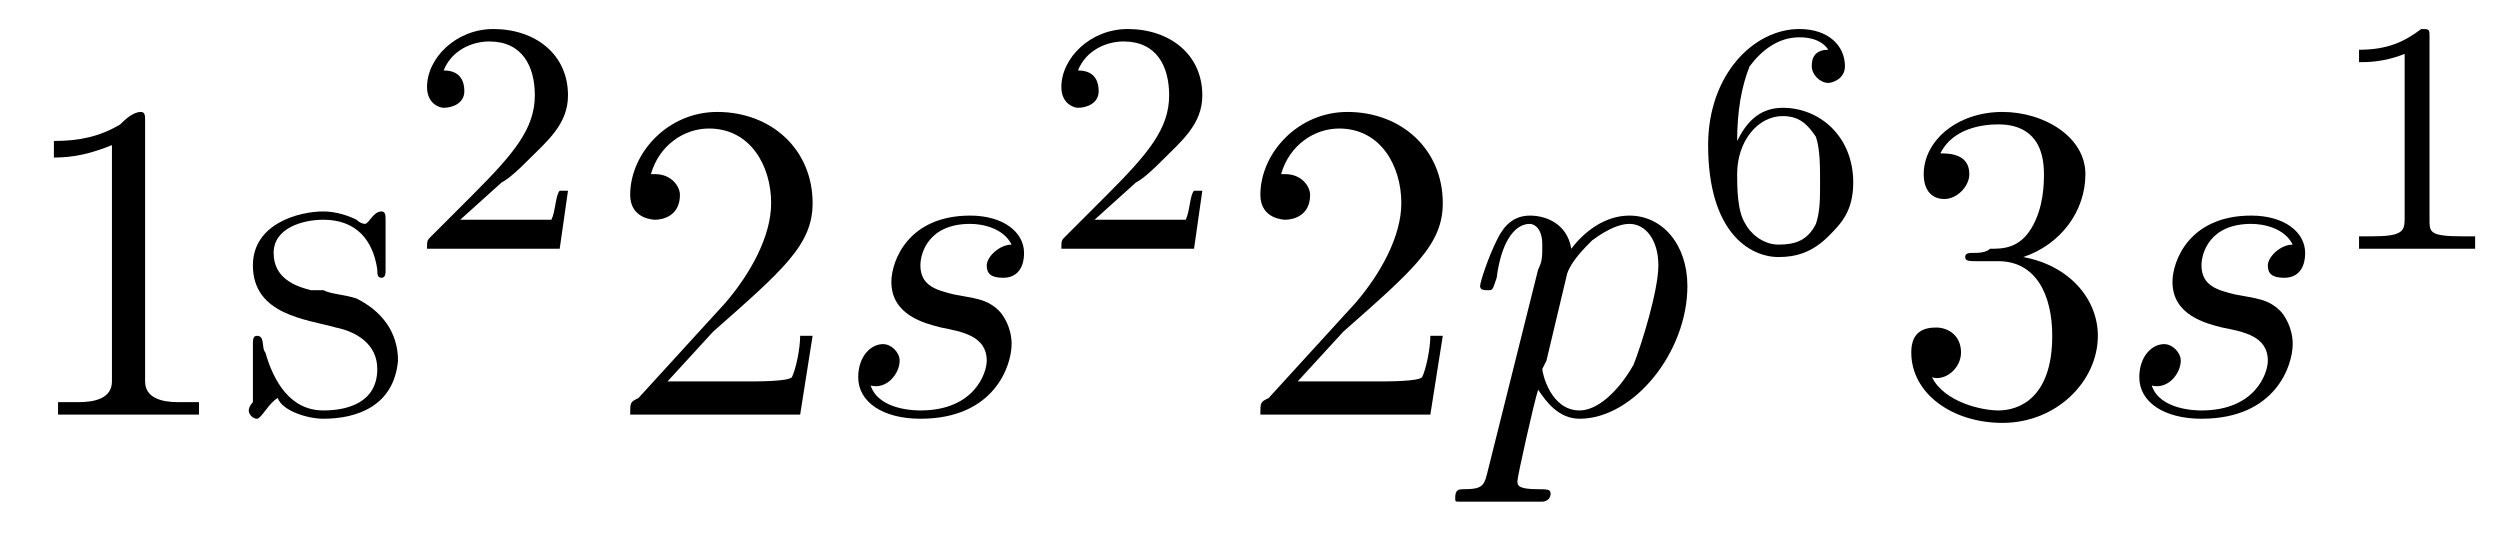
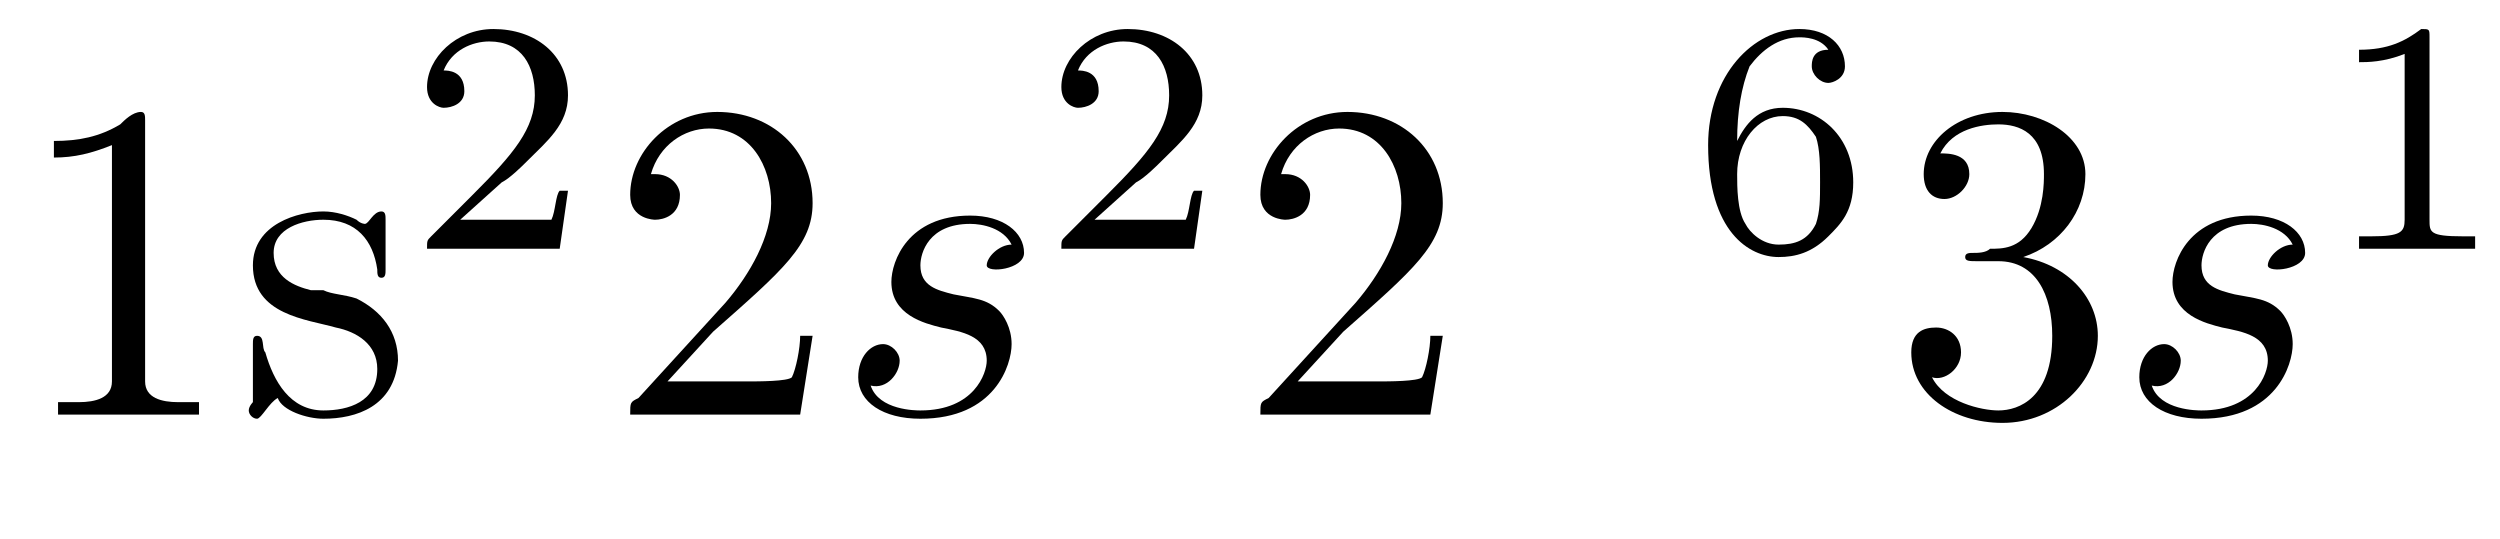
<svg xmlns="http://www.w3.org/2000/svg" xmlns:xlink="http://www.w3.org/1999/xlink" height="13.0pt" version="1.1" viewBox="23.9 1.0 60.3 13.0" width="60.3pt">
  <defs>
-     <path d="M0.5 1.3C0.4 1.7 0.4 1.8 -0.1 1.8C-0.2 1.8 -0.3 1.8 -0.3 2C-0.3 2.1 -0.3 2.1 -0.2 2.1C0.1 2.1 0.4 2.1 0.7 2.1C1.1 2.1 1.4 2.1 1.8 2.1C1.8 2.1 2 2.1 2 1.9C2 1.8 1.9 1.8 1.7 1.8C1.2 1.8 1.2 1.7 1.2 1.6C1.2 1.5 1.6 -0.3 1.7 -0.6C1.9 -0.3 2.2 0.1 2.7 0.1C4 0.1 5.3 -1.5 5.3 -3.1C5.3 -4.1 4.7 -4.8 3.9 -4.8C3.3 -4.8 2.8 -4.4 2.5 -4C2.4 -4.6 1.9 -4.8 1.5 -4.8C1 -4.8 0.8 -4.4 0.7 -4.2C0.5 -3.8 0.3 -3.2 0.3 -3.1C0.3 -3 0.4 -3 0.5 -3C0.6 -3 0.6 -3 0.7 -3.3C0.8 -4.1 1.1 -4.6 1.5 -4.6C1.6 -4.6 1.8 -4.5 1.8 -4.1C1.8 -3.8 1.8 -3.7 1.7 -3.5L0.5 1.3ZM2.4 -3.4C2.5 -3.7 2.8 -4 3 -4.2C3.4 -4.5 3.7 -4.6 3.9 -4.6C4.3 -4.6 4.6 -4.2 4.6 -3.6S4.2 -1.7 4 -1.2C3.6 -0.5 3.1 -0.1 2.7 -0.1C2 -0.1 1.8 -1 1.8 -1.1C1.8 -1.1 1.8 -1.1 1.9 -1.3L2.4 -3.4Z" id="g0-112" />
-     <path d="M4.3 -4.1C4 -4.1 3.7 -3.8 3.7 -3.6C3.7 -3.4 3.8 -3.3 4.1 -3.3S4.6 -3.5 4.6 -3.9C4.6 -4.4 4.1 -4.8 3.3 -4.8C1.8 -4.8 1.4 -3.7 1.4 -3.2C1.4 -2.4 2.2 -2.2 2.6 -2.1C3.1 -2 3.7 -1.9 3.7 -1.3C3.7 -1 3.4 -0.1 2.1 -0.1C2 -0.1 1.1 -0.1 0.9 -0.7C1.3 -0.6 1.6 -1 1.6 -1.3C1.6 -1.5 1.4 -1.7 1.2 -1.7C0.9 -1.7 0.6 -1.4 0.6 -0.9C0.6 -0.3 1.2 0.1 2.1 0.1C3.9 0.1 4.3 -1.2 4.3 -1.7C4.3 -2.1 4.1 -2.4 4 -2.5C3.7 -2.8 3.4 -2.8 2.9 -2.9C2.5 -3 2.1 -3.1 2.1 -3.6C2.1 -3.9 2.3 -4.6 3.3 -4.6C3.6 -4.6 4.1 -4.5 4.3 -4.1Z" id="g0-115" />
+     <path d="M4.3 -4.1C4 -4.1 3.7 -3.8 3.7 -3.6S4.6 -3.5 4.6 -3.9C4.6 -4.4 4.1 -4.8 3.3 -4.8C1.8 -4.8 1.4 -3.7 1.4 -3.2C1.4 -2.4 2.2 -2.2 2.6 -2.1C3.1 -2 3.7 -1.9 3.7 -1.3C3.7 -1 3.4 -0.1 2.1 -0.1C2 -0.1 1.1 -0.1 0.9 -0.7C1.3 -0.6 1.6 -1 1.6 -1.3C1.6 -1.5 1.4 -1.7 1.2 -1.7C0.9 -1.7 0.6 -1.4 0.6 -0.9C0.6 -0.3 1.2 0.1 2.1 0.1C3.9 0.1 4.3 -1.2 4.3 -1.7C4.3 -2.1 4.1 -2.4 4 -2.5C3.7 -2.8 3.4 -2.8 2.9 -2.9C2.5 -3 2.1 -3.1 2.1 -3.6C2.1 -3.9 2.3 -4.6 3.3 -4.6C3.6 -4.6 4.1 -4.5 4.3 -4.1Z" id="g0-115" />
    <path d="M1.4 -0.8L2.5 -2C4.2 -3.5 4.9 -4.1 4.9 -5.1C4.9 -6.4 3.9 -7.3 2.6 -7.3C1.4 -7.3 0.5 -6.3 0.5 -5.3C0.5 -4.7 1.1 -4.7 1.1 -4.7C1.3 -4.7 1.7 -4.8 1.7 -5.3C1.7 -5.5 1.5 -5.8 1.1 -5.8C1 -5.8 1 -5.8 1 -5.8C1.2 -6.5 1.8 -6.9 2.4 -6.9C3.4 -6.9 3.9 -6 3.9 -5.1C3.9 -4.3 3.4 -3.4 2.8 -2.7L0.7 -0.4C0.5 -0.3 0.5 -0.3 0.5 0H4.6L4.9 -1.9H4.6C4.6 -1.6 4.5 -1.1 4.4 -0.9C4.3 -0.8 3.6 -0.8 3.3 -0.8H1.4Z" id="g3-50" />
    <path d="M3.2 -3.8C4.1 -4.1 4.7 -4.9 4.7 -5.8C4.7 -6.7 3.7 -7.3 2.7 -7.3C1.6 -7.3 0.8 -6.6 0.8 -5.8C0.8 -5.4 1 -5.2 1.3 -5.2C1.6 -5.2 1.9 -5.5 1.9 -5.8C1.9 -6.3 1.4 -6.3 1.2 -6.3C1.5 -6.9 2.2 -7 2.6 -7C3.1 -7 3.7 -6.8 3.7 -5.8C3.7 -5.6 3.7 -5 3.4 -4.5C3.1 -4 2.7 -4 2.4 -4C2.3 -3.9 2.1 -3.9 2 -3.9C1.9 -3.9 1.8 -3.9 1.8 -3.8C1.8 -3.7 1.9 -3.7 2.1 -3.7H2.6C3.5 -3.7 3.9 -2.9 3.9 -1.9C3.9 -0.4 3.1 -0.1 2.6 -0.1C2.2 -0.1 1.3 -0.3 1 -0.9C1.3 -0.8 1.7 -1.1 1.7 -1.5C1.7 -1.9 1.4 -2.1 1.1 -2.1C0.8 -2.1 0.5 -2 0.5 -1.5C0.5 -0.5 1.5 0.2 2.7 0.2C4 0.2 5 -0.8 5 -1.9C5 -2.8 4.3 -3.6 3.2 -3.8Z" id="g3-51" />
    <path d="M0.1 -2.7V-2.1H3V-2.7H0.1Z" id="g2-45" />
    <path d="M1 -6.6V-6.2C1.5 -6.2 1.9 -6.3 2.4 -6.5V-0.8C2.4 -0.4 2 -0.3 1.6 -0.3H1.1V-0H2.5L2.8 -0H4.5V-0.3C4.4 -0.3 4.2 -0.3 4 -0.3C3.6 -0.3 3.2 -0.4 3.2 -0.8V-7.1C3.2 -7.2 3.2 -7.3 3.1 -7.3C2.9 -7.3 2.7 -7.1 2.6 -7C2.1 -6.7 1.6 -6.6 1 -6.6Z" id="g2-49" />
    <path d="M1 -0.4C1.1 -0.1 1.7 0.1 2.1 0.1C2.9 0.1 3.8 -0.2 3.9 -1.3C3.9 -2 3.5 -2.5 2.9 -2.8C2.6 -2.9 2.3 -2.9 2.1 -3L1.8 -3C1.4 -3.1 0.9 -3.3 0.9 -3.9C0.9 -4.5 1.6 -4.7 2.1 -4.7C2.9 -4.7 3.3 -4.2 3.4 -3.5C3.4 -3.4 3.4 -3.3 3.5 -3.3C3.6 -3.3 3.6 -3.4 3.6 -3.5V-4.7C3.6 -4.8 3.6 -4.9 3.5 -4.9C3.3 -4.9 3.2 -4.6 3.1 -4.6H3.1C3.1 -4.6 3 -4.6 2.9 -4.7C2.7 -4.8 2.4 -4.9 2.1 -4.9C1.5 -4.9 0.4 -4.6 0.4 -3.6C0.4 -2.4 1.7 -2.3 2.4 -2.1C2.9 -2 3.4 -1.7 3.4 -1.1C3.4 -0.3 2.7 -0.1 2.1 -0.1C1.3 -0.1 0.9 -0.8 0.7 -1.5C0.6 -1.6 0.7 -1.9 0.5 -1.9C0.4 -1.9 0.4 -1.8 0.4 -1.7V-0.3C0.4 -0.3 0.3 -0.2 0.3 -0.1C0.3 -0 0.4 0.1 0.5 0.1C0.6 0.1 0.8 -0.3 1 -0.4Z" id="g2-115" />
    <path d="M2.5 -5.1C2.5 -5.3 2.5 -5.3 2.3 -5.3C1.9 -5 1.5 -4.8 0.8 -4.8V-4.5C1 -4.5 1.4 -4.5 1.9 -4.7V-0.7C1.9 -0.4 1.8 -0.3 1.1 -0.3H0.8V0C1.1 -0 1.8 -0 2.2 -0S3.2 -0 3.6 0V-0.3H3.3C2.5 -0.3 2.5 -0.4 2.5 -0.7V-5.1Z" id="g1-49" />
    <path d="M2.2 -1.6C2.4 -1.7 2.7 -2 2.8 -2.1C3.3 -2.6 3.8 -3 3.8 -3.7C3.8 -4.7 3 -5.3 2 -5.3C1.1 -5.3 0.4 -4.6 0.4 -3.9C0.4 -3.5 0.7 -3.4 0.8 -3.4C1 -3.4 1.3 -3.5 1.3 -3.8C1.3 -4.3 0.9 -4.3 0.8 -4.3C1 -4.8 1.5 -5 1.9 -5C2.7 -5 3 -4.4 3 -3.7C3 -2.9 2.5 -2.3 1.5 -1.3L0.5 -0.3C0.4 -0.2 0.4 -0.2 0.4 0H3.6L3.8 -1.4H3.6C3.5 -1.3 3.5 -0.9 3.4 -0.7C3.3 -0.7 2.7 -0.7 2.6 -0.7H1.2L2.2 -1.6Z" id="g1-50" />
    <path d="M1.1 -2.6C1.1 -3.3 1.2 -3.9 1.4 -4.4C1.7 -4.8 2.1 -5.1 2.6 -5.1C2.7 -5.1 3.1 -5.1 3.3 -4.8C2.9 -4.8 2.9 -4.5 2.9 -4.4C2.9 -4.2 3.1 -4 3.3 -4C3.4 -4 3.7 -4.1 3.7 -4.4C3.7 -4.9 3.3 -5.3 2.6 -5.3C1.5 -5.3 0.4 -4.2 0.4 -2.5C0.4 -0.4 1.4 0.2 2.1 0.2C2.5 0.2 2.9 0.1 3.3 -0.3C3.6 -0.6 3.9 -0.9 3.9 -1.6C3.9 -2.7 3.1 -3.4 2.2 -3.4C1.6 -3.4 1.3 -3 1.1 -2.6ZM2.1 -0.1C1.7 -0.1 1.4 -0.4 1.3 -0.6C1.1 -0.9 1.1 -1.5 1.1 -1.8C1.1 -2.6 1.6 -3.2 2.2 -3.2C2.6 -3.2 2.8 -3 3 -2.7C3.1 -2.4 3.1 -2 3.1 -1.6S3.1 -0.9 3 -0.6C2.8 -0.2 2.5 -0.1 2.1 -0.1Z" id="g1-54" />
  </defs>
  <g id="page1">
    <use x="24.2" xlink:href="#g2-49" y="11" />
    <use x="29.6" xlink:href="#g2-115" y="11" />
    <use x="33.8" xlink:href="#g1-50" y="7" />
    <use x="38.6" xlink:href="#g3-50" y="11" />
    <use x="44" xlink:href="#g0-115" y="11" />
    <use x="49.1" xlink:href="#g1-50" y="7" />
    <use x="53.8" xlink:href="#g3-50" y="11" />
    <use x="59.3" xlink:href="#g0-112" y="11" />
    <use x="64.7" xlink:href="#g1-54" y="7" />
    <use x="69.5" xlink:href="#g3-51" y="11" />
    <use x="74.9" xlink:href="#g0-115" y="11" />
    <use x="80" xlink:href="#g1-49" y="7" />
  </g>
</svg>